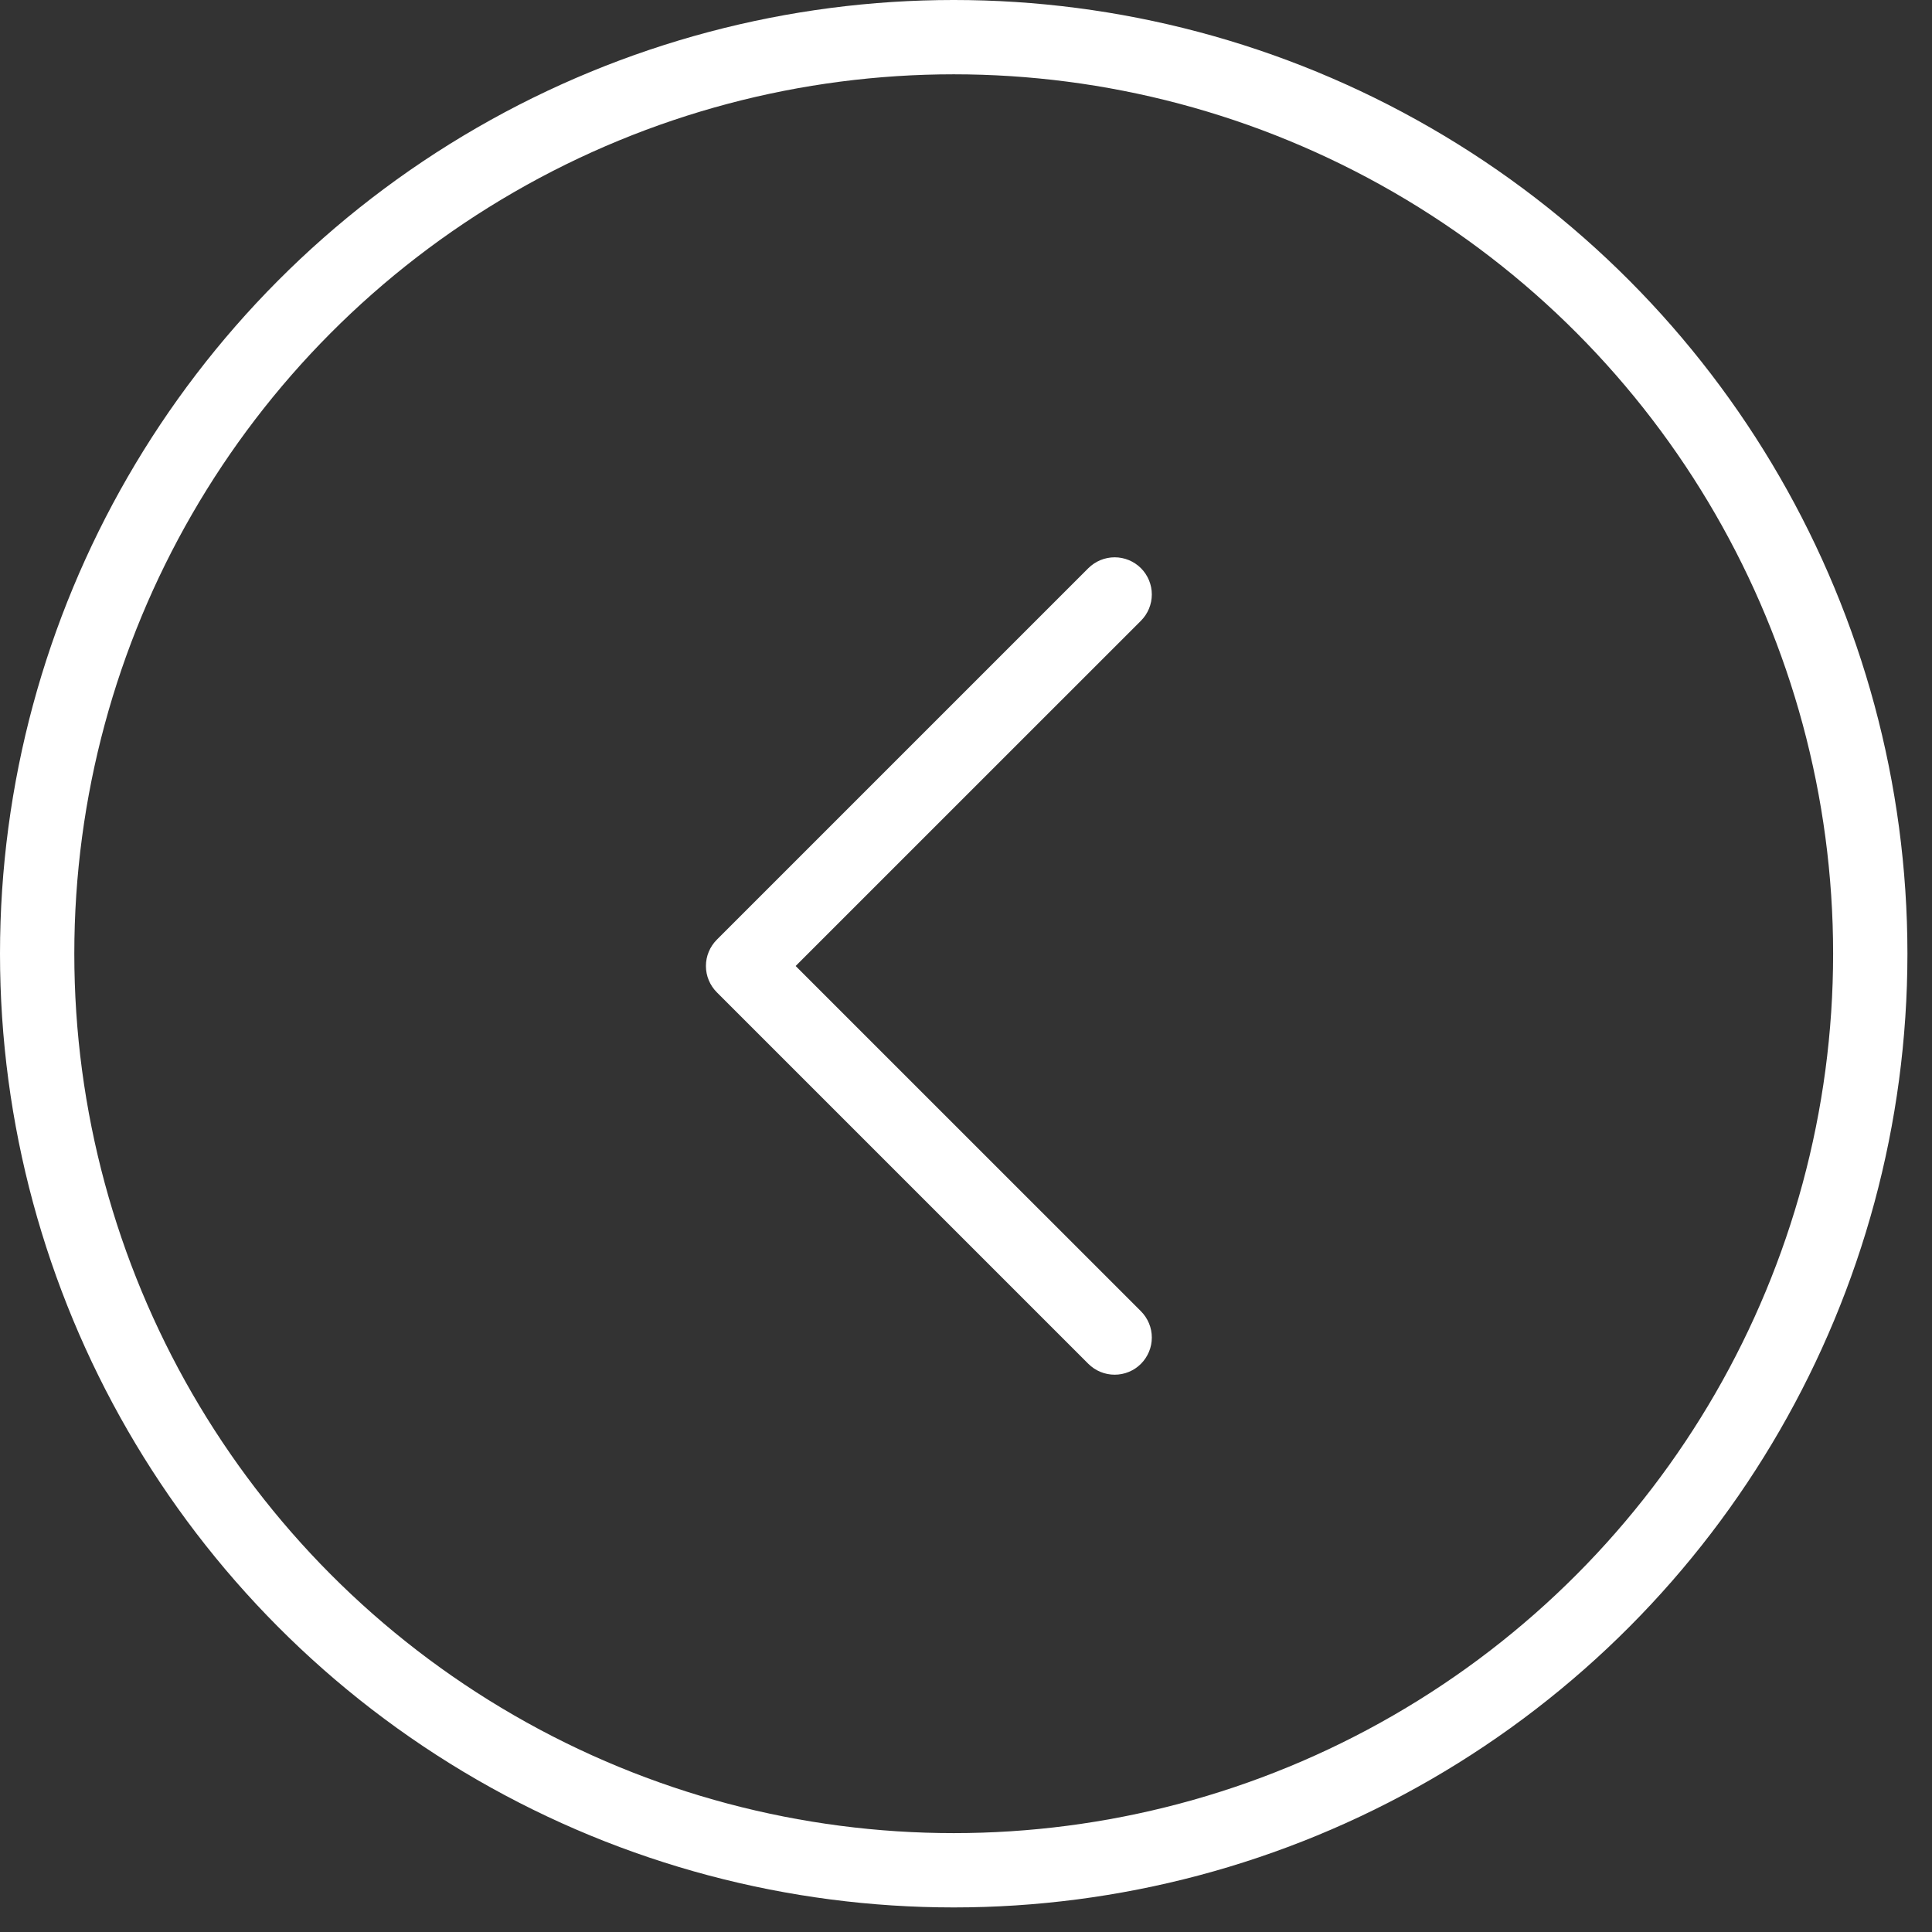
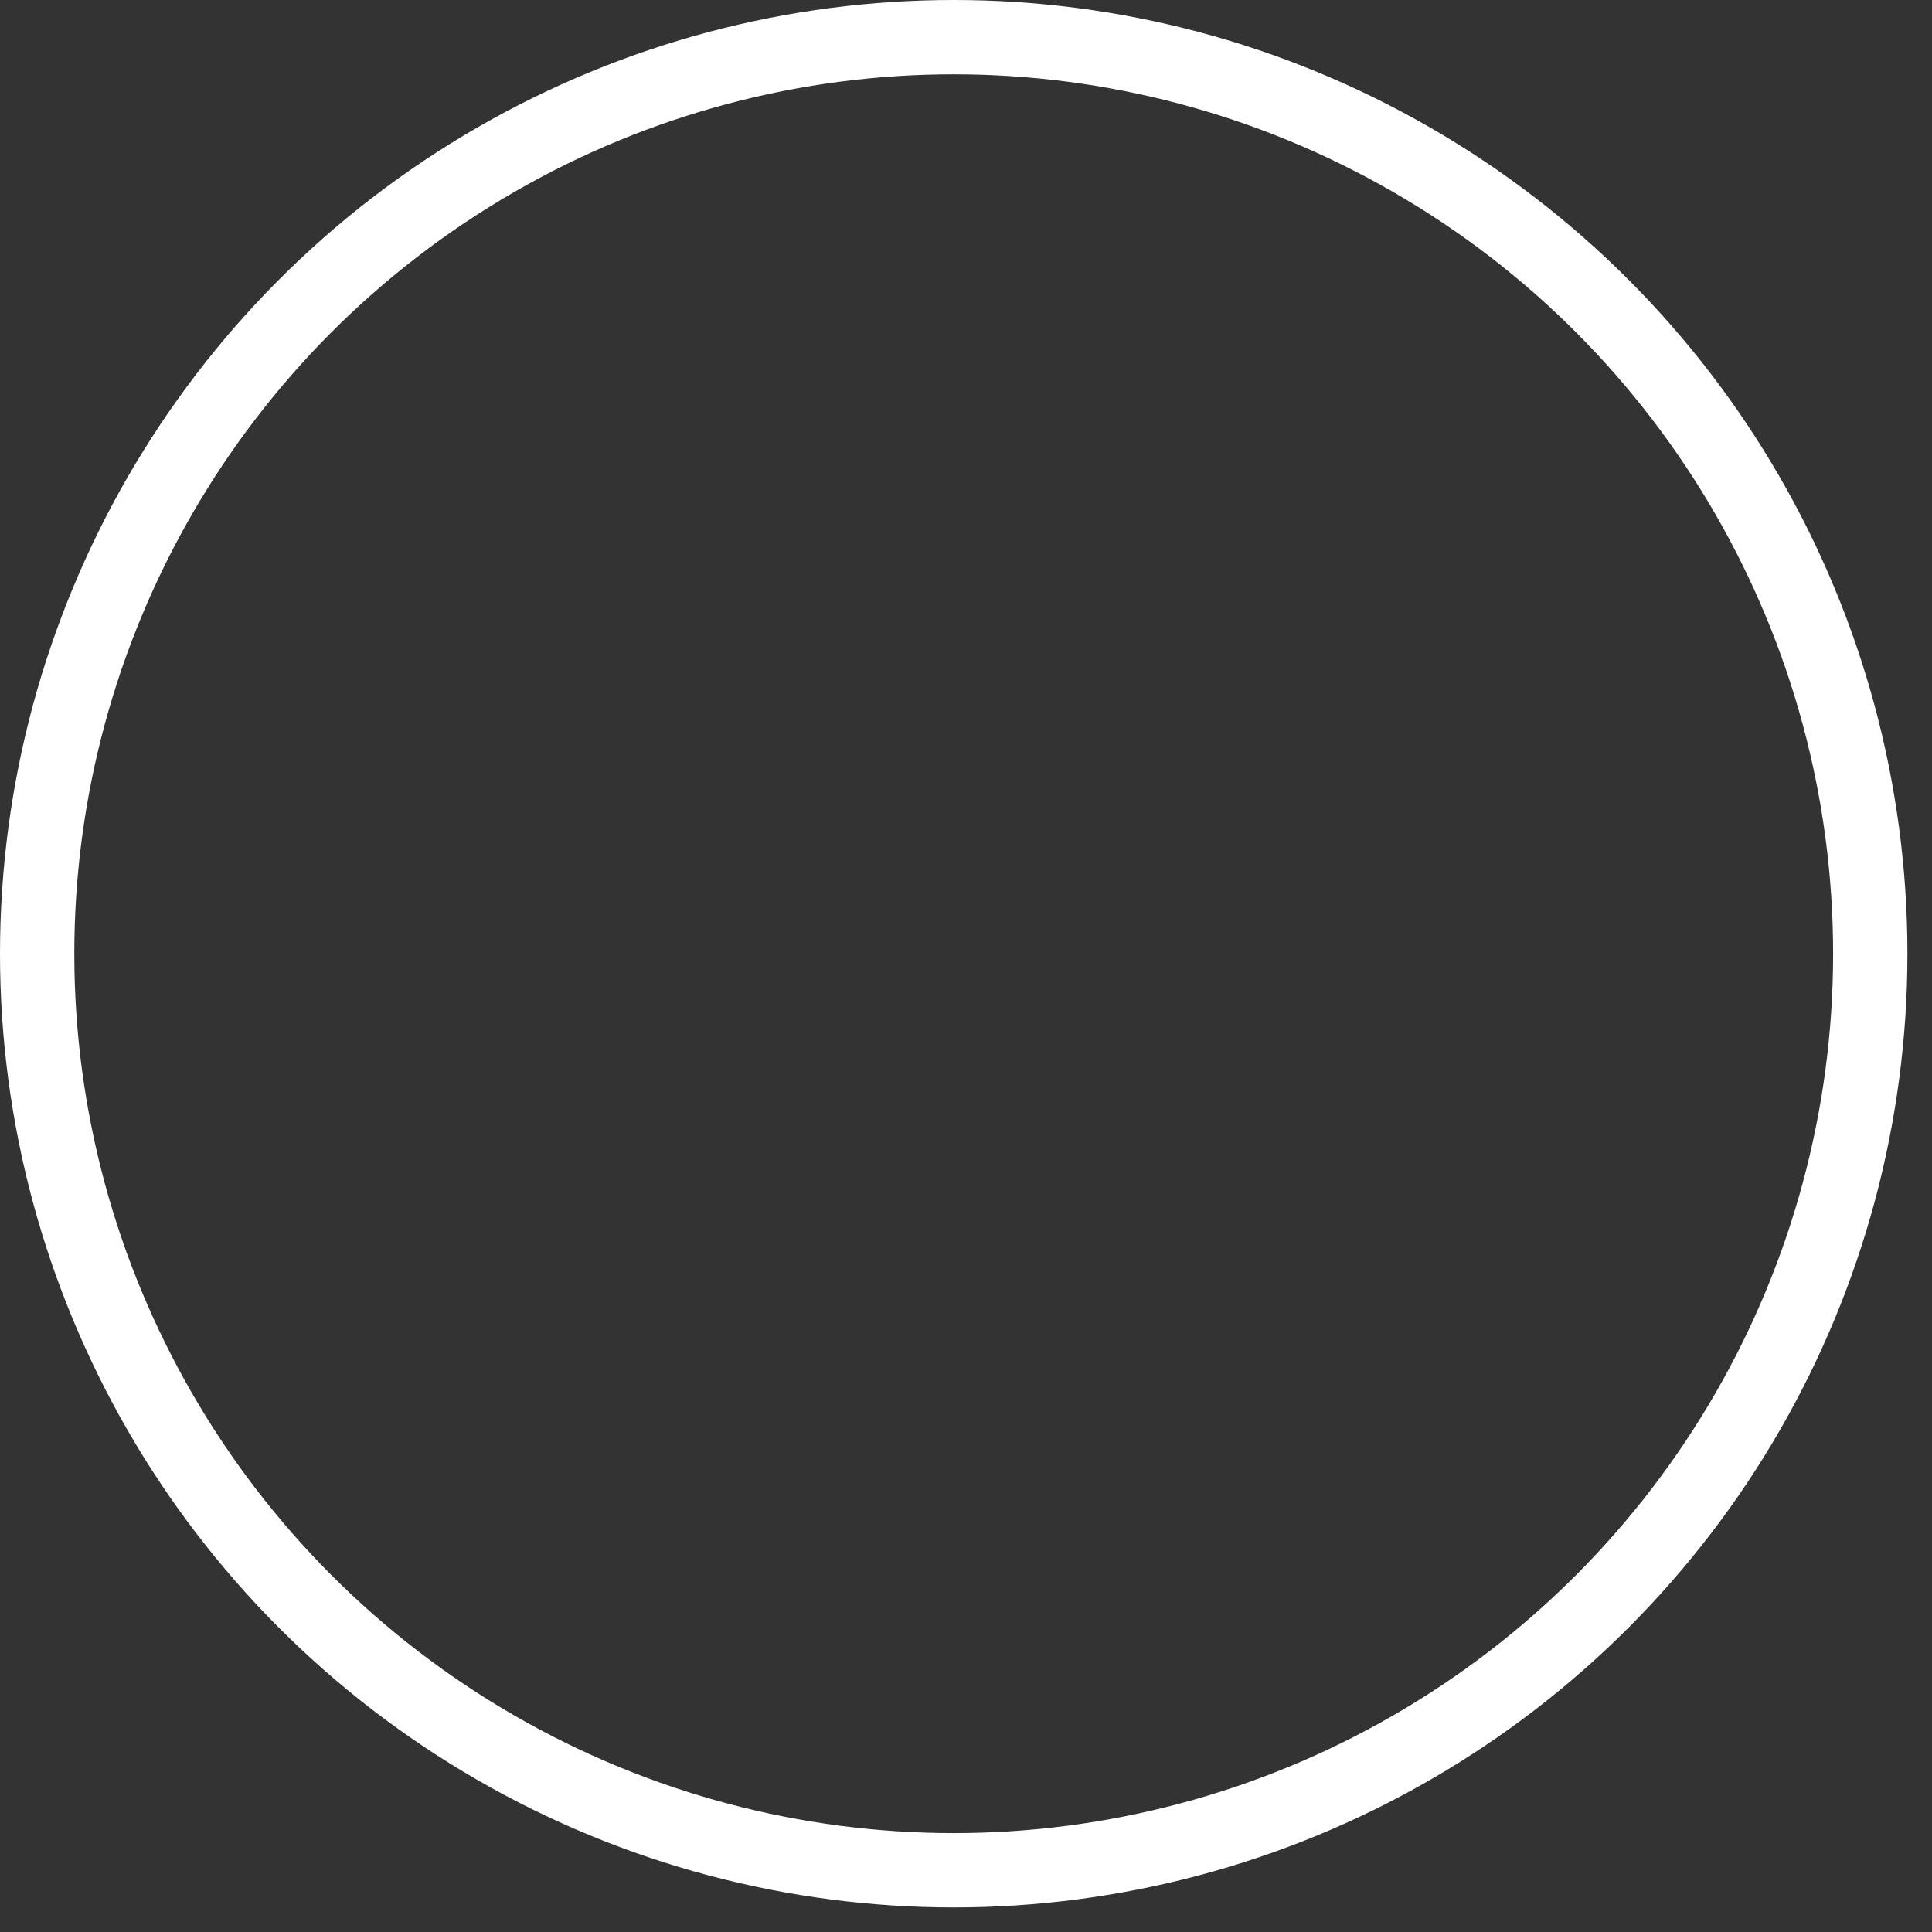
<svg xmlns="http://www.w3.org/2000/svg" width="39" height="39" viewBox="0 0 39 39" fill="none">
  <rect x="0" y="0" width="39" height="39" fill="#333333" stroke="none" />
  <circle cx="19.252" cy="19.252" r="18.502" stroke="white" stroke-width="1.5" />
-   <path d="M23.031 26.469C23.101 26.539 23.156 26.622 23.194 26.713C23.232 26.804 23.251 26.901 23.251 27C23.251 27.099 23.232 27.196 23.194 27.287C23.156 27.378 23.101 27.461 23.031 27.531C22.962 27.6 22.879 27.656 22.788 27.693C22.697 27.731 22.599 27.75 22.501 27.75C22.402 27.75 22.305 27.731 22.213 27.693C22.122 27.656 22.04 27.6 21.97 27.531L14.47 20.031C14.4 19.961 14.345 19.878 14.307 19.787C14.269 19.696 14.25 19.599 14.25 19.5C14.25 19.401 14.269 19.304 14.307 19.213C14.345 19.122 14.4 19.039 14.47 18.969L21.97 11.469C22.111 11.329 22.302 11.25 22.501 11.25C22.7 11.25 22.89 11.329 23.031 11.469C23.172 11.61 23.251 11.801 23.251 12C23.251 12.199 23.172 12.39 23.031 12.531L16.061 19.5L23.031 26.469Z" fill="white" />
</svg>